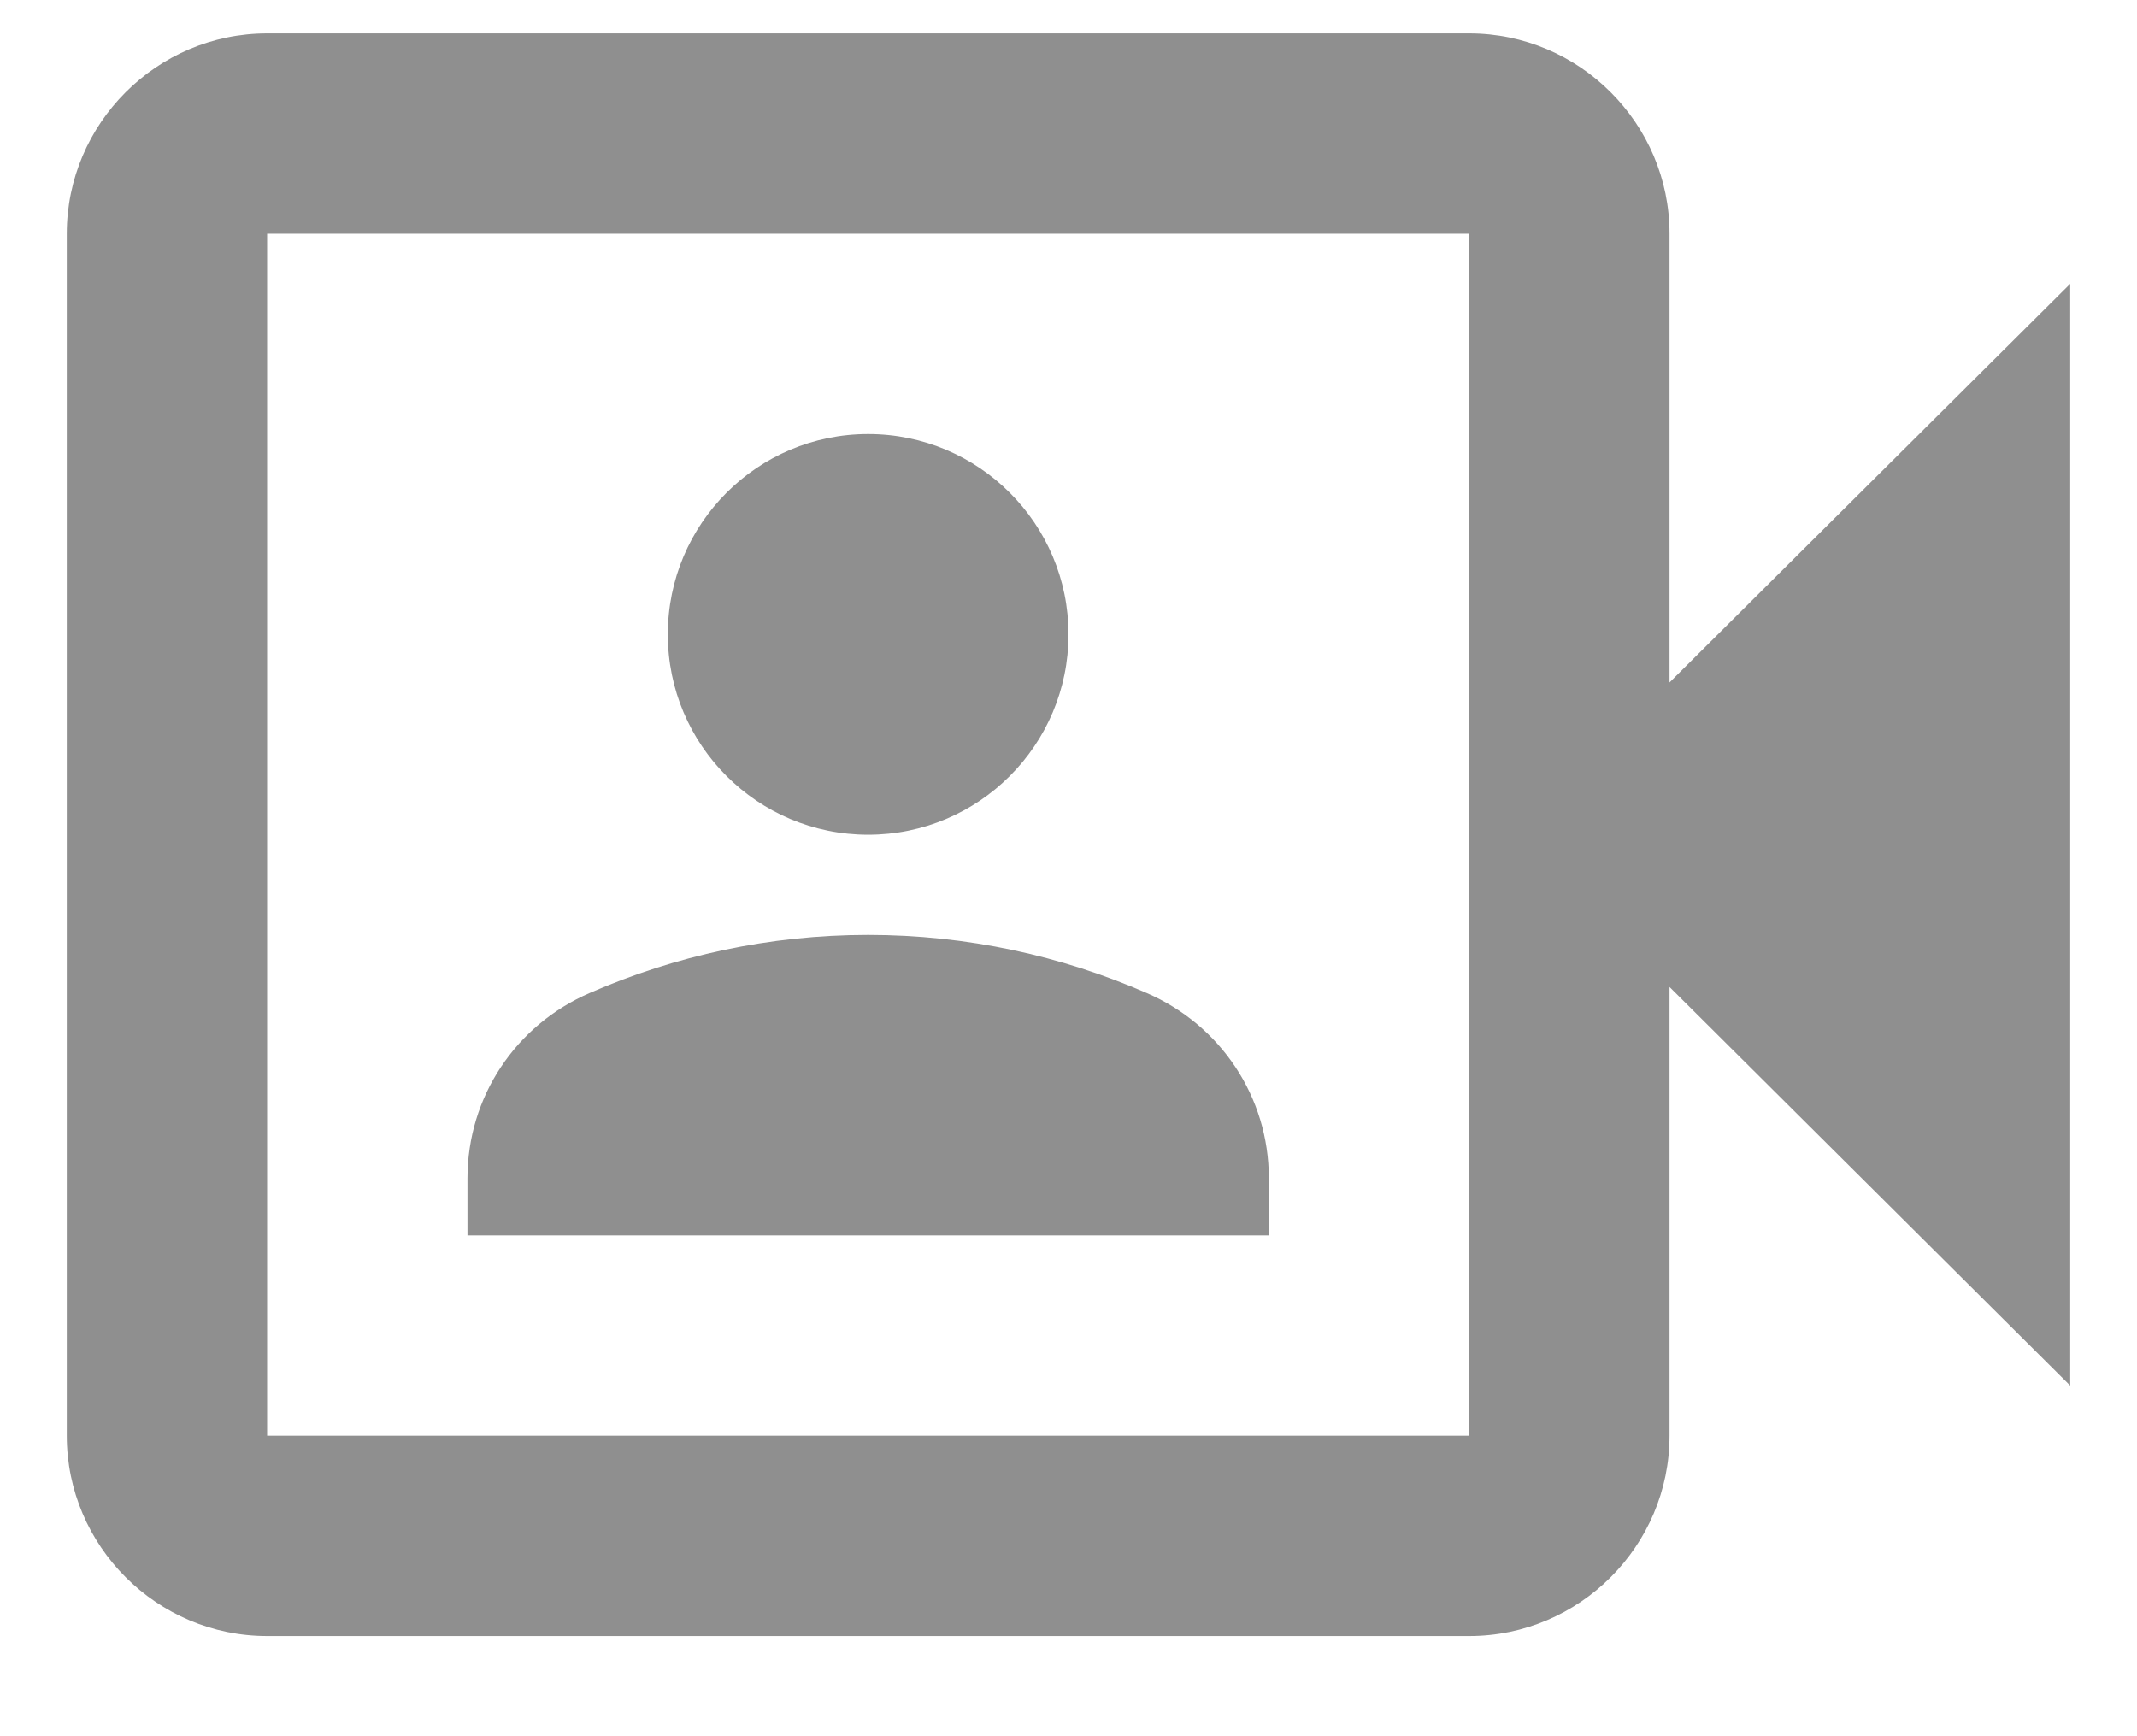
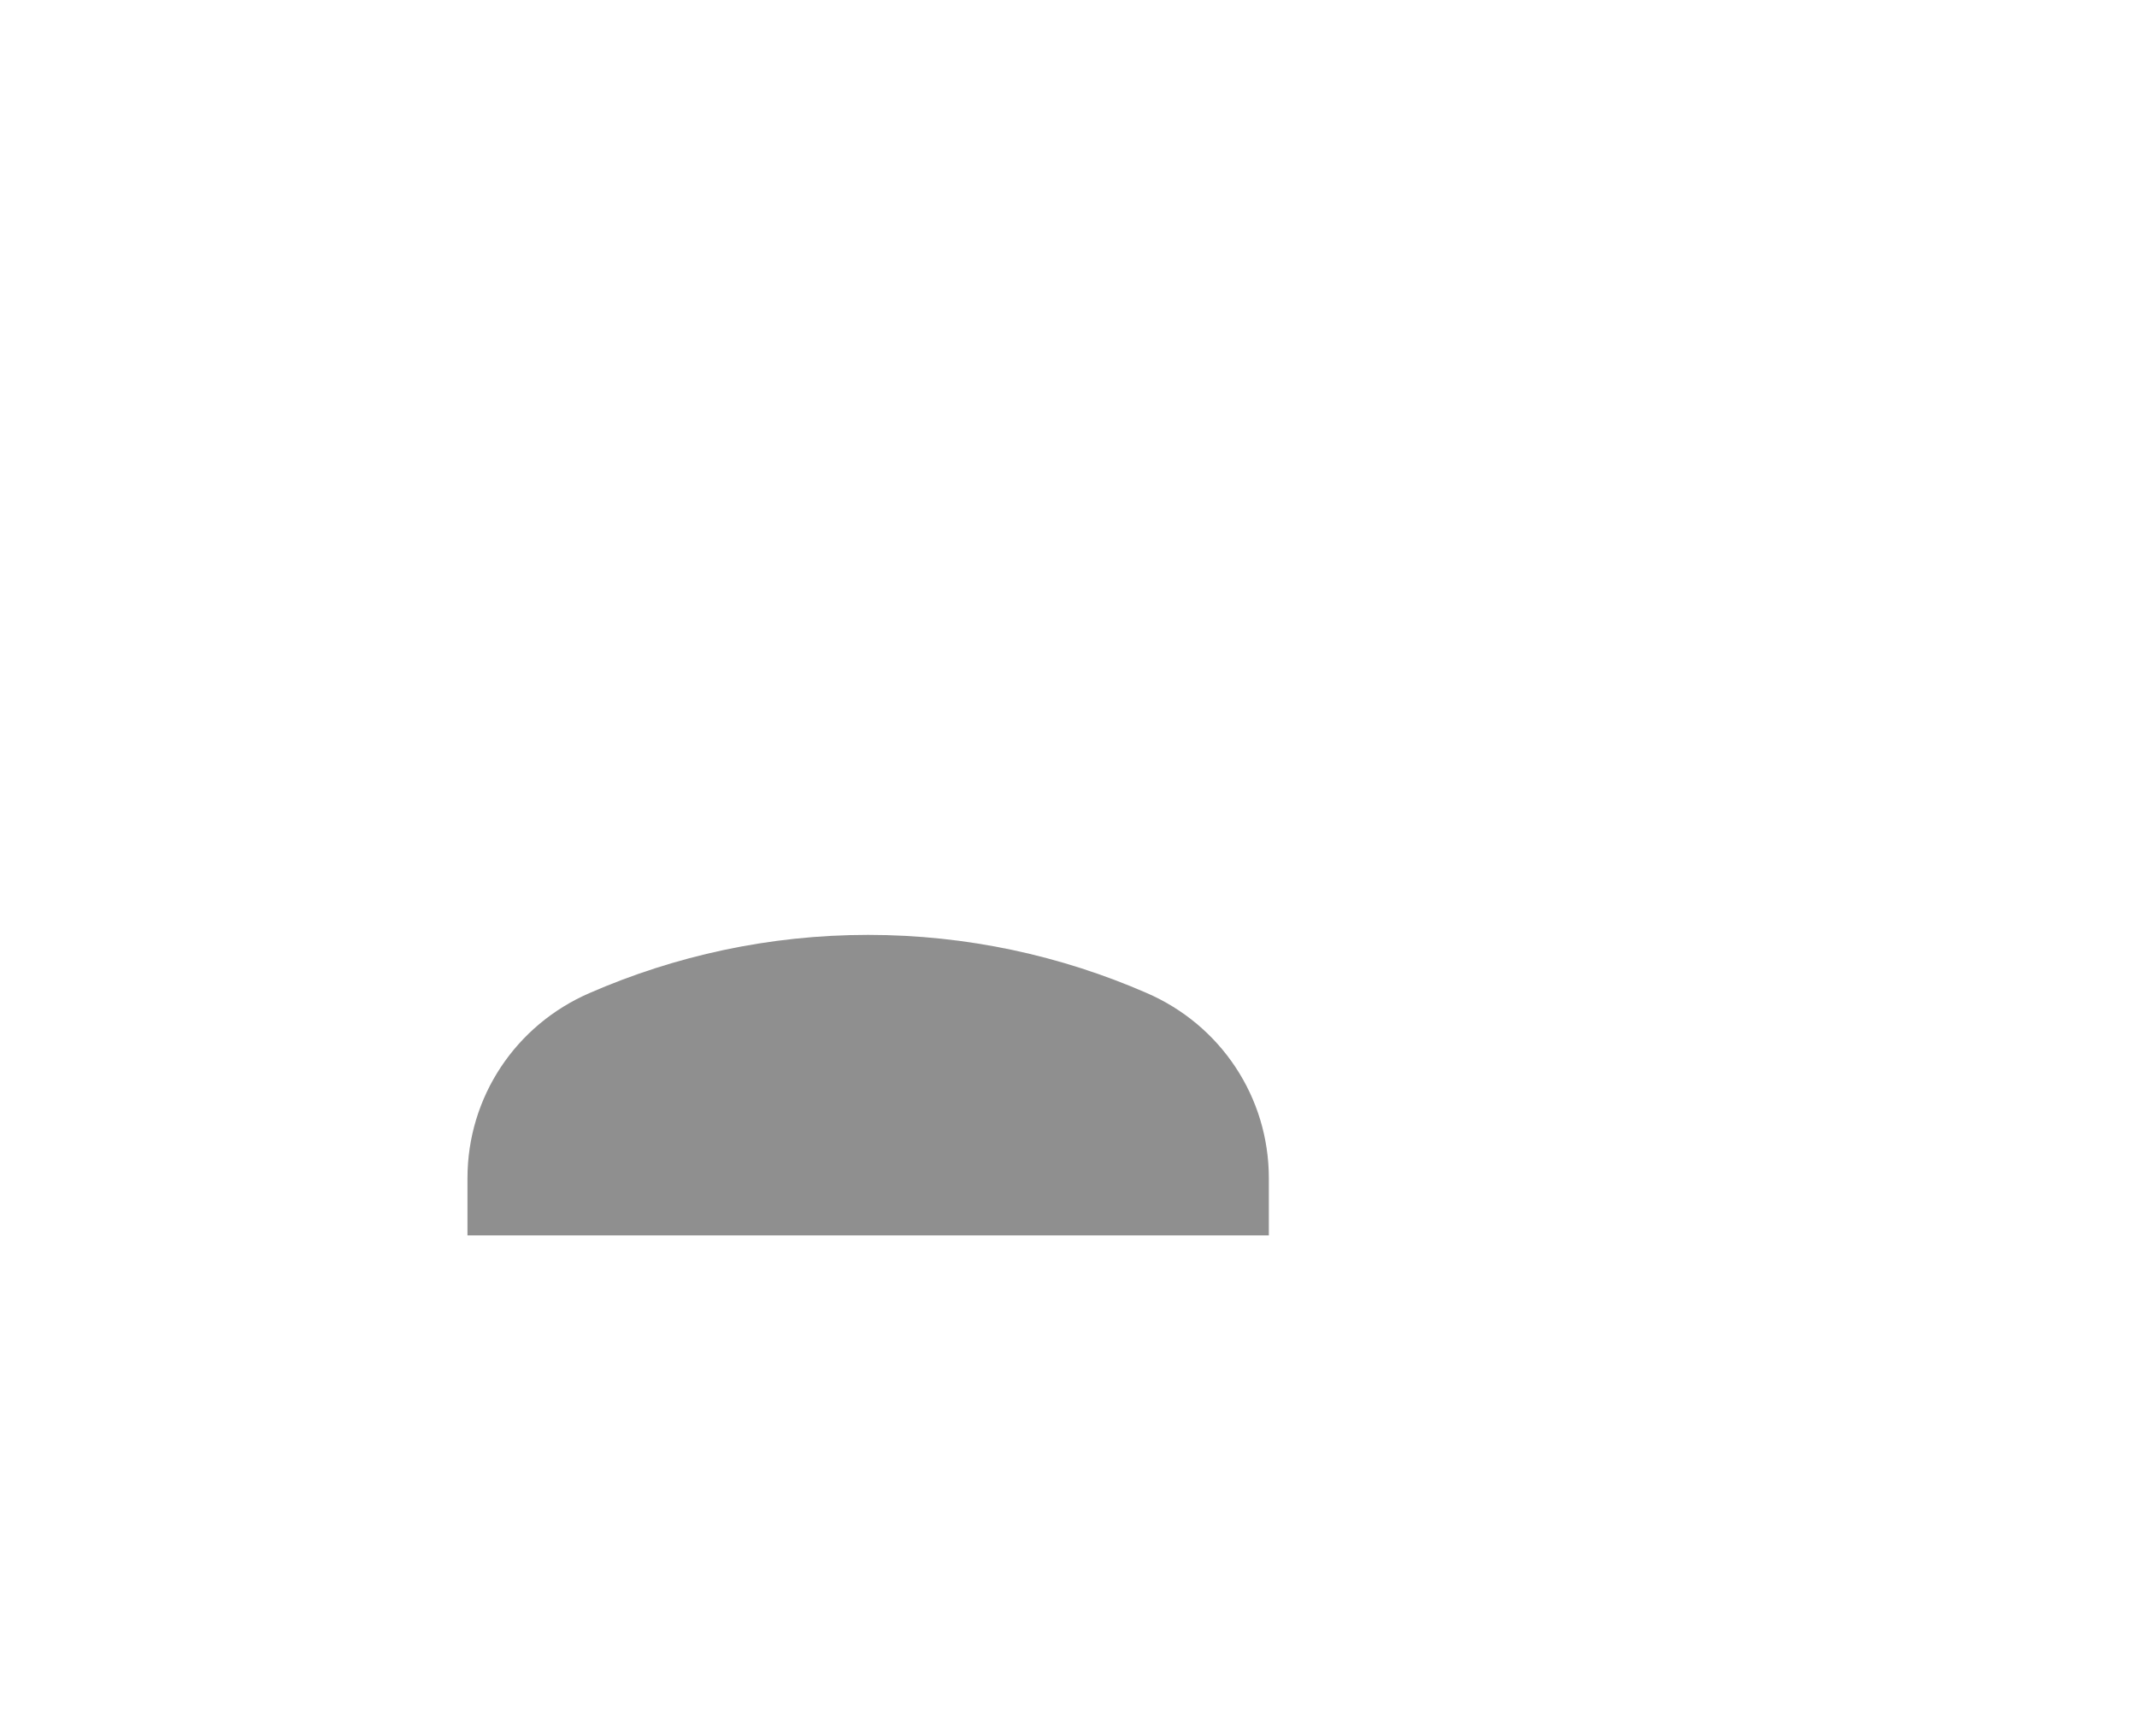
<svg xmlns="http://www.w3.org/2000/svg" width="16" height="13" viewBox="0 0 16 13" fill="none">
-   <path d="M12.5 5.11V1.75C12.5 0.925 11.825 0.25 11 0.25H2C1.175 0.25 0.5 0.925 0.5 1.75V10.75C0.5 11.575 1.175 12.25 2 12.25H11C11.825 12.25 12.5 11.575 12.5 10.75V7.39L15.5 10.375V2.125L12.5 5.11ZM11 10.75H2V1.75H11V10.75Z" fill="#8F8F8F" />
-   <path d="M6.5 6.25C7.328 6.25 8 5.578 8 4.75C8 3.922 7.328 3.25 6.5 3.25C5.672 3.25 5 3.922 5 4.75C5 5.578 5.672 6.25 6.5 6.25Z" fill="#8F8F8F" />
  <path d="M9.5 8.822C9.5 8.215 9.14 7.675 8.585 7.435C7.947 7.157 7.242 7 6.5 7C5.758 7 5.053 7.157 4.415 7.435C3.86 7.675 3.5 8.215 3.5 8.822V9.25H9.5V8.822Z" fill="#8F8F8F" />
</svg>